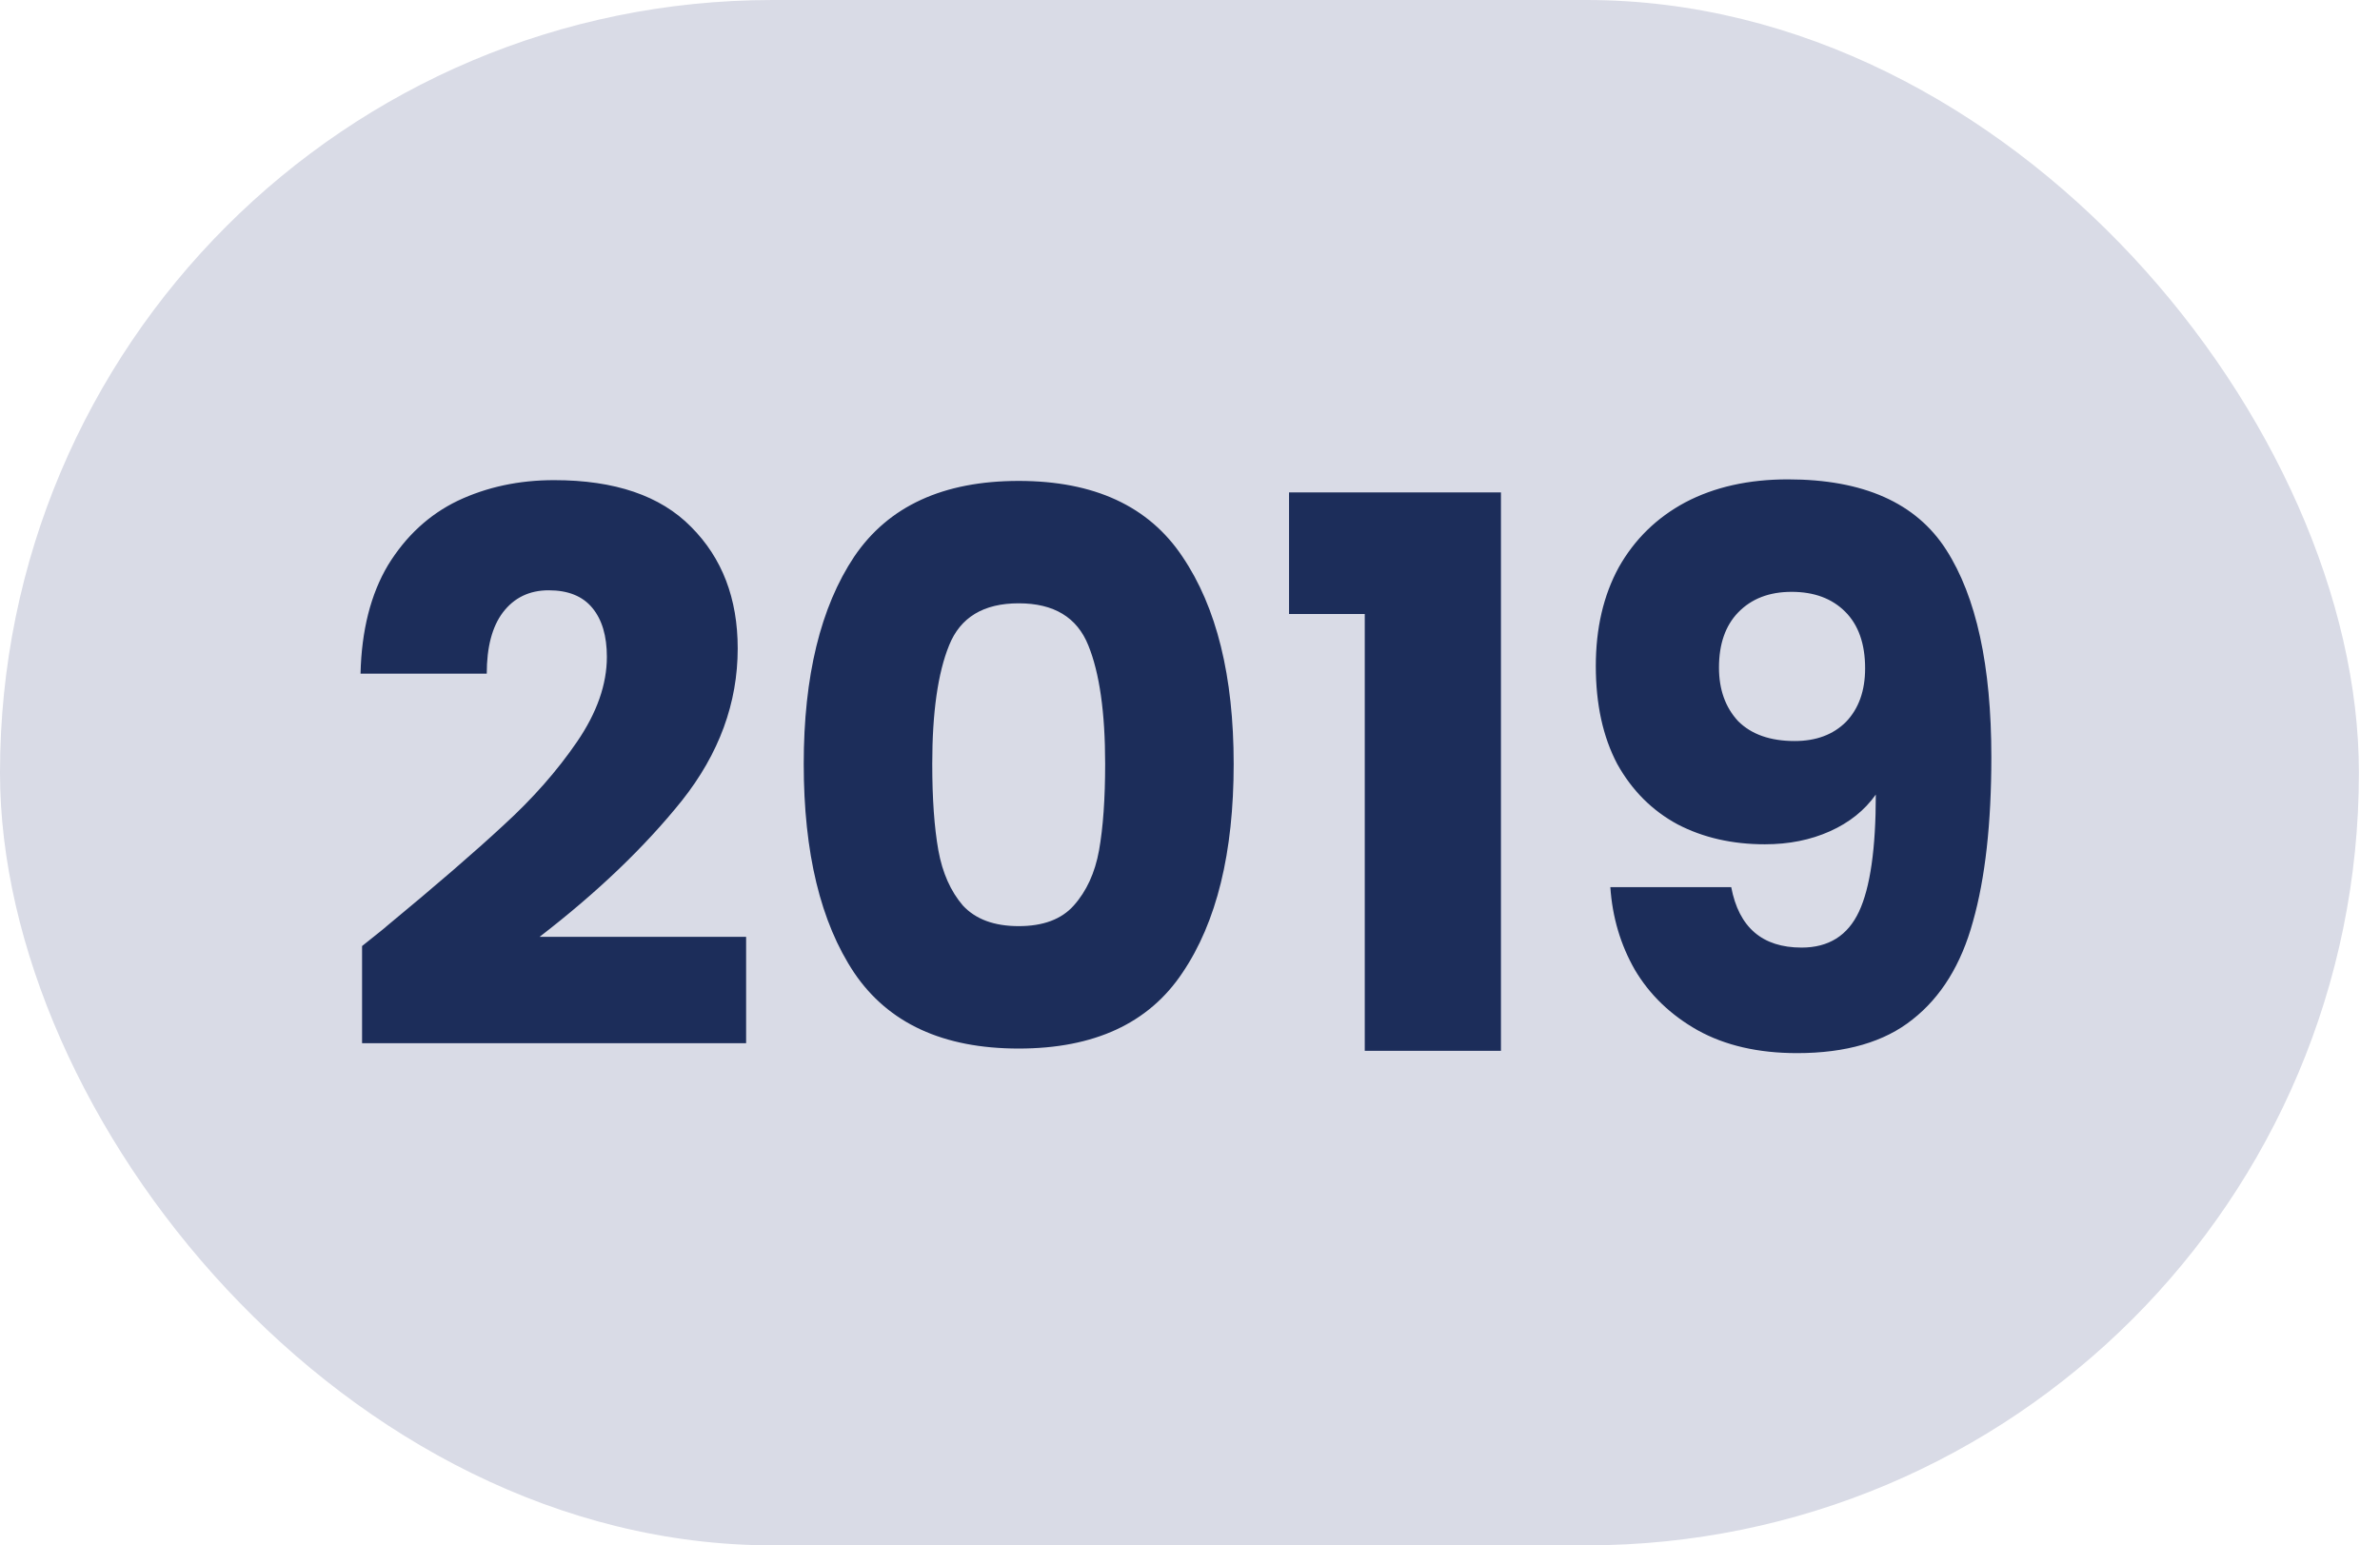
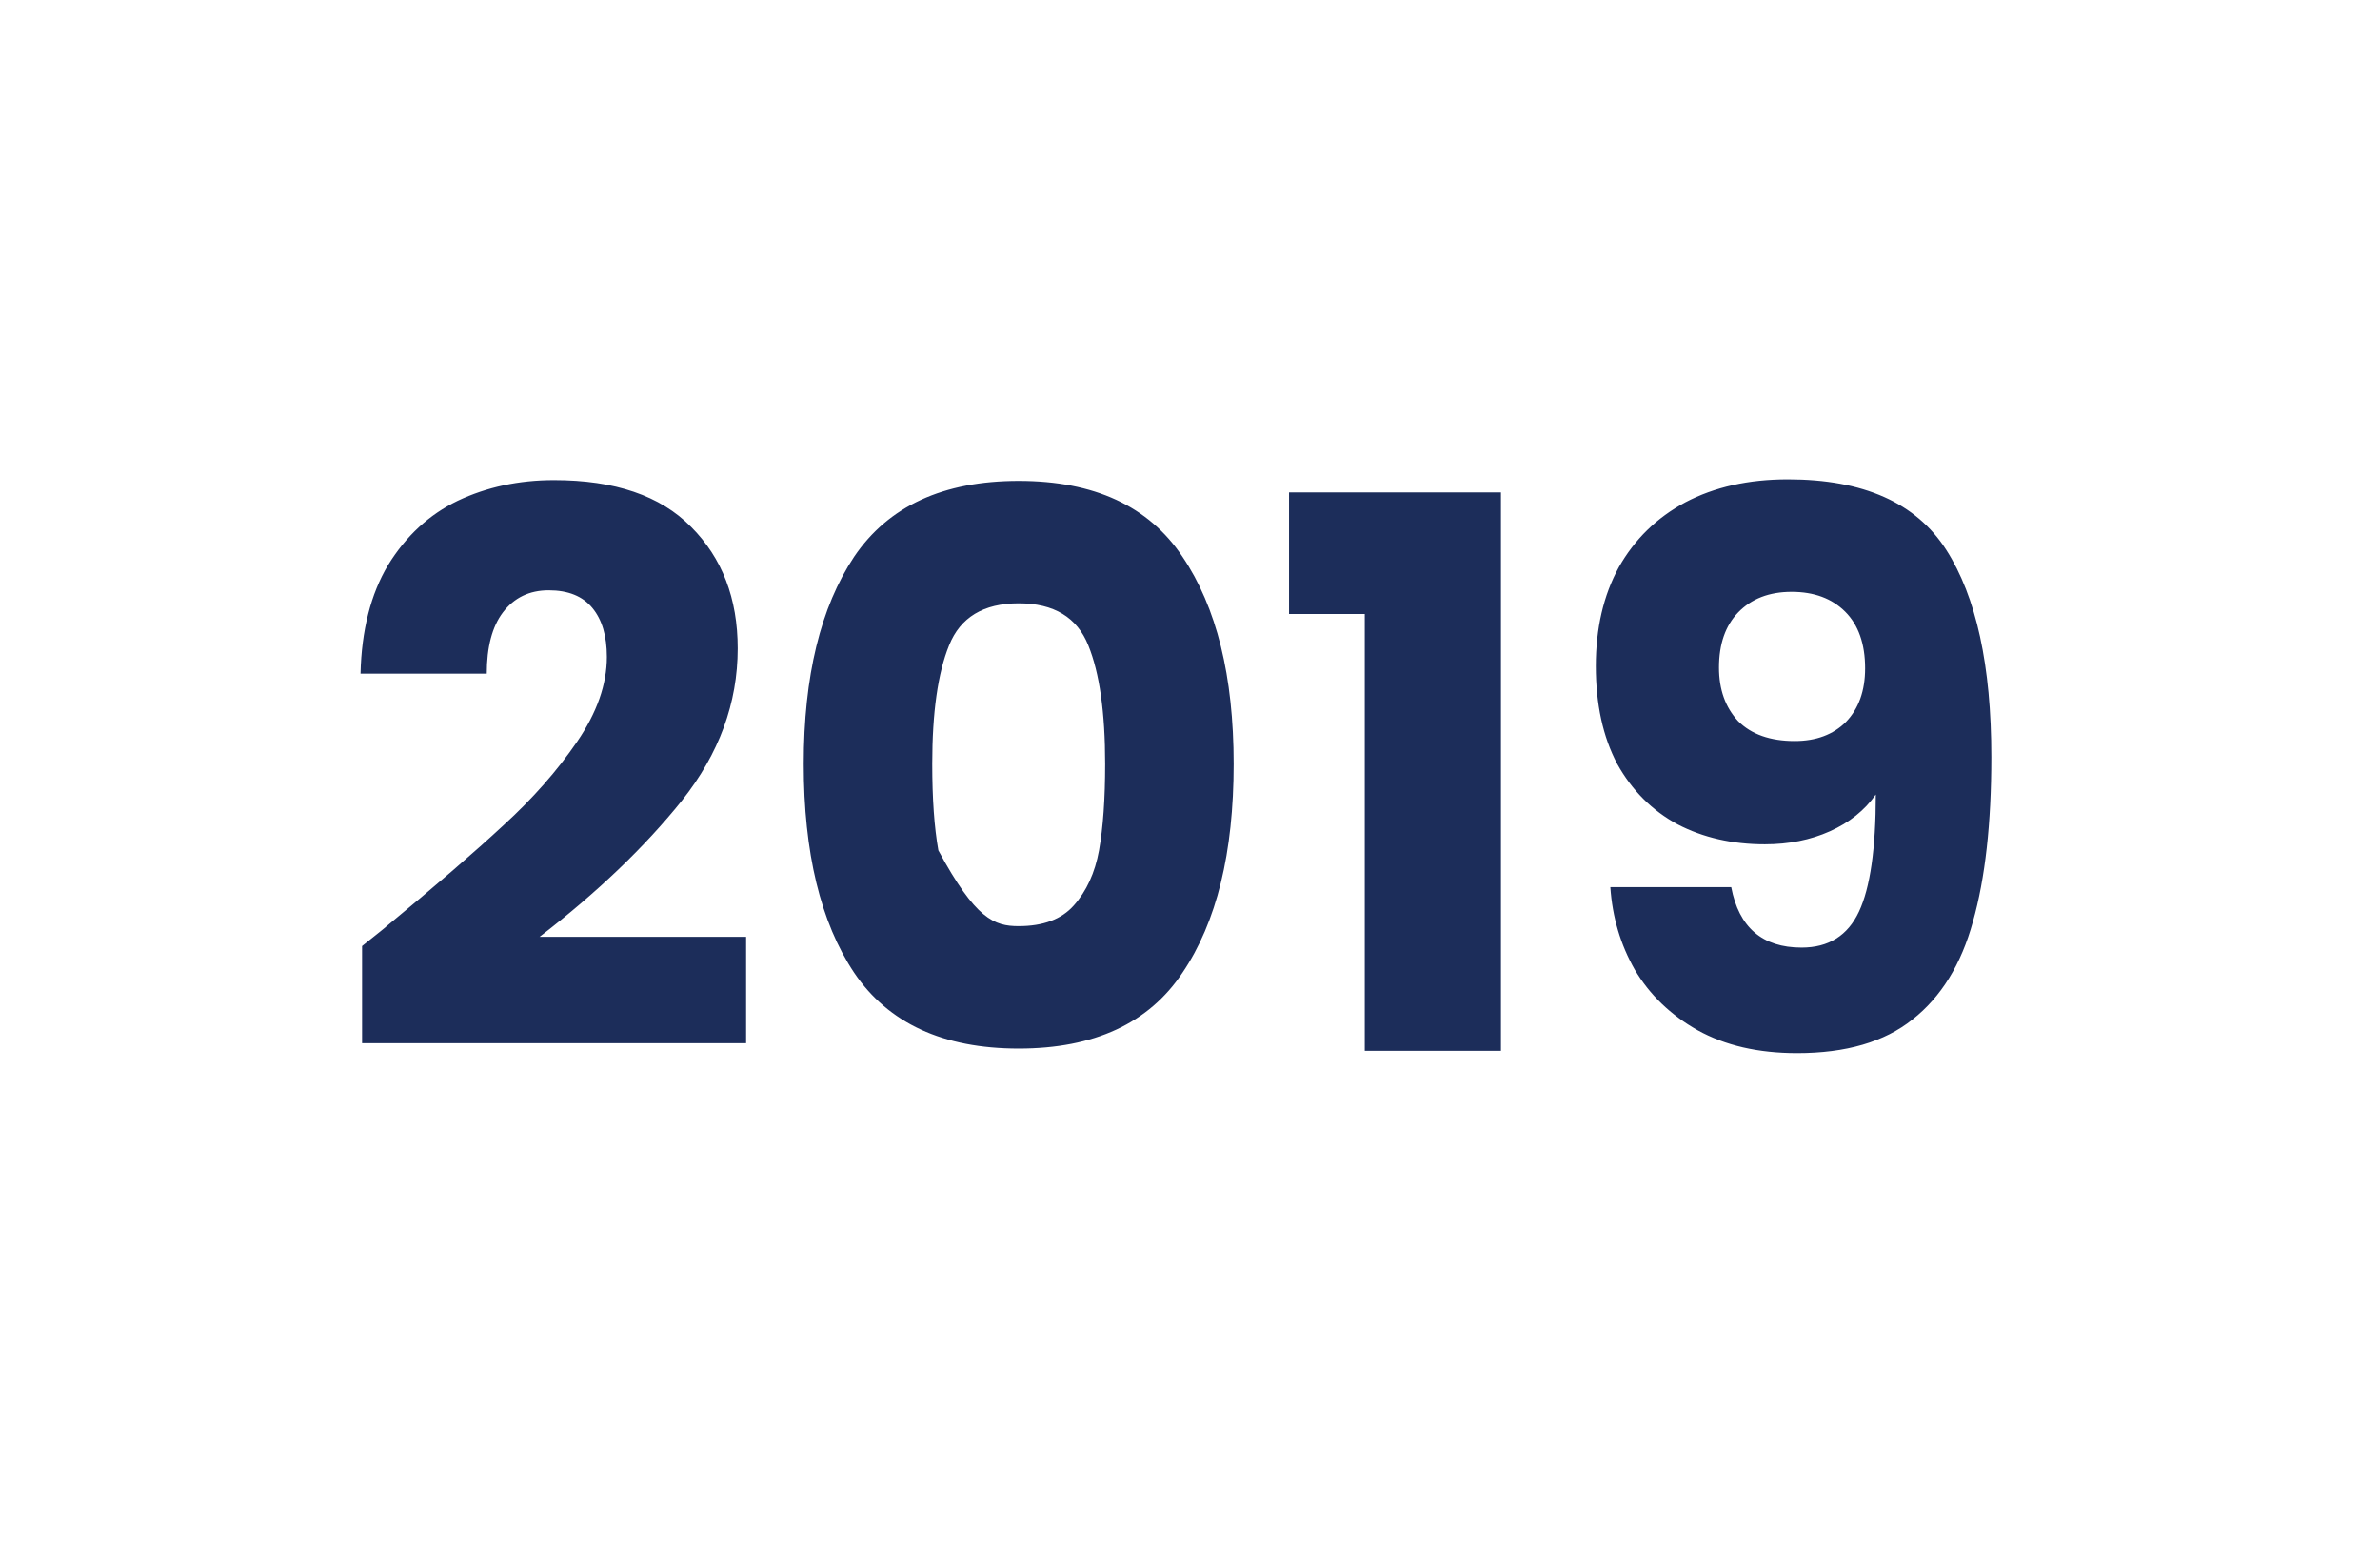
<svg xmlns="http://www.w3.org/2000/svg" width="77" height="50" viewBox="0 0 77 50" fill="none">
-   <rect width="76.318" height="50" rx="25" fill="#D9DBE6" />
-   <path d="M11.714 30.609C12.275 30.163 12.53 29.957 12.481 29.99C14.098 28.654 15.369 27.556 16.293 26.698C17.233 25.84 18.025 24.941 18.669 24C19.312 23.06 19.634 22.144 19.634 21.253C19.634 20.576 19.478 20.048 19.164 19.669C18.851 19.289 18.38 19.099 17.753 19.099C17.126 19.099 16.631 19.339 16.268 19.817C15.921 20.279 15.748 20.939 15.748 21.797H11.664C11.697 20.395 11.994 19.223 12.555 18.282C13.133 17.342 13.884 16.649 14.808 16.203C15.748 15.758 16.788 15.535 17.926 15.535C19.89 15.535 21.367 16.038 22.357 17.045C23.364 18.052 23.867 19.363 23.867 20.98C23.867 22.746 23.265 24.388 22.06 25.906C20.855 27.408 19.321 28.876 17.456 30.312H24.139V33.752H11.714V30.609ZM26.003 24.718C26.003 21.88 26.547 19.644 27.636 18.01C28.742 16.377 30.516 15.56 32.958 15.56C35.4 15.56 37.166 16.377 38.255 18.01C39.361 19.644 39.913 21.88 39.913 24.718C39.913 27.589 39.361 29.842 38.255 31.475C37.166 33.109 35.4 33.926 32.958 33.926C30.516 33.926 28.742 33.109 27.636 31.475C26.547 29.842 26.003 27.589 26.003 24.718ZM35.755 24.718C35.755 23.051 35.573 21.773 35.21 20.881C34.847 19.974 34.097 19.52 32.958 19.52C31.819 19.52 31.069 19.974 30.706 20.881C30.343 21.773 30.161 23.051 30.161 24.718C30.161 25.84 30.227 26.772 30.359 27.515C30.491 28.241 30.755 28.835 31.151 29.297C31.564 29.743 32.166 29.965 32.958 29.965C33.75 29.965 34.344 29.743 34.74 29.297C35.153 28.835 35.425 28.241 35.557 27.515C35.689 26.772 35.755 25.84 35.755 24.718ZM41.704 19.867V15.931H48.56V34H44.154V19.867H41.704ZM56.01 28.703C56.258 30.007 57.017 30.659 58.287 30.659C59.162 30.659 59.781 30.271 60.144 29.495C60.507 28.72 60.688 27.457 60.688 25.708C60.325 26.22 59.83 26.616 59.203 26.896C58.576 27.177 57.875 27.317 57.099 27.317C56.043 27.317 55.102 27.102 54.277 26.673C53.452 26.228 52.8 25.576 52.322 24.718C51.86 23.843 51.629 22.787 51.629 21.55C51.629 20.329 51.876 19.264 52.371 18.357C52.883 17.449 53.601 16.748 54.525 16.253C55.465 15.758 56.571 15.51 57.842 15.51C60.284 15.51 61.992 16.269 62.965 17.788C63.939 19.306 64.426 21.541 64.426 24.495C64.426 26.64 64.228 28.414 63.831 29.817C63.452 31.203 62.8 32.259 61.876 32.985C60.969 33.711 59.723 34.074 58.139 34.074C56.885 34.074 55.812 33.827 54.921 33.332C54.046 32.837 53.37 32.185 52.891 31.376C52.429 30.568 52.165 29.677 52.099 28.703H56.01ZM58.064 23.976C58.757 23.976 59.31 23.769 59.723 23.357C60.135 22.928 60.342 22.35 60.342 21.624C60.342 20.832 60.127 20.221 59.698 19.792C59.269 19.363 58.691 19.149 57.965 19.149C57.239 19.149 56.662 19.372 56.233 19.817C55.82 20.246 55.614 20.84 55.614 21.599C55.614 22.309 55.82 22.886 56.233 23.332C56.662 23.761 57.272 23.976 58.064 23.976Z" fill="#1C2D5A" />
+   <path d="M11.714 30.609C12.275 30.163 12.53 29.957 12.481 29.99C14.098 28.654 15.369 27.556 16.293 26.698C17.233 25.84 18.025 24.941 18.669 24C19.312 23.06 19.634 22.144 19.634 21.253C19.634 20.576 19.478 20.048 19.164 19.669C18.851 19.289 18.38 19.099 17.753 19.099C17.126 19.099 16.631 19.339 16.268 19.817C15.921 20.279 15.748 20.939 15.748 21.797H11.664C11.697 20.395 11.994 19.223 12.555 18.282C13.133 17.342 13.884 16.649 14.808 16.203C15.748 15.758 16.788 15.535 17.926 15.535C19.89 15.535 21.367 16.038 22.357 17.045C23.364 18.052 23.867 19.363 23.867 20.98C23.867 22.746 23.265 24.388 22.06 25.906C20.855 27.408 19.321 28.876 17.456 30.312H24.139V33.752H11.714V30.609ZM26.003 24.718C26.003 21.88 26.547 19.644 27.636 18.01C28.742 16.377 30.516 15.56 32.958 15.56C35.4 15.56 37.166 16.377 38.255 18.01C39.361 19.644 39.913 21.88 39.913 24.718C39.913 27.589 39.361 29.842 38.255 31.475C37.166 33.109 35.4 33.926 32.958 33.926C30.516 33.926 28.742 33.109 27.636 31.475C26.547 29.842 26.003 27.589 26.003 24.718ZM35.755 24.718C35.755 23.051 35.573 21.773 35.21 20.881C34.847 19.974 34.097 19.52 32.958 19.52C31.819 19.52 31.069 19.974 30.706 20.881C30.343 21.773 30.161 23.051 30.161 24.718C30.161 25.84 30.227 26.772 30.359 27.515C31.564 29.743 32.166 29.965 32.958 29.965C33.75 29.965 34.344 29.743 34.74 29.297C35.153 28.835 35.425 28.241 35.557 27.515C35.689 26.772 35.755 25.84 35.755 24.718ZM41.704 19.867V15.931H48.56V34H44.154V19.867H41.704ZM56.01 28.703C56.258 30.007 57.017 30.659 58.287 30.659C59.162 30.659 59.781 30.271 60.144 29.495C60.507 28.72 60.688 27.457 60.688 25.708C60.325 26.22 59.83 26.616 59.203 26.896C58.576 27.177 57.875 27.317 57.099 27.317C56.043 27.317 55.102 27.102 54.277 26.673C53.452 26.228 52.8 25.576 52.322 24.718C51.86 23.843 51.629 22.787 51.629 21.55C51.629 20.329 51.876 19.264 52.371 18.357C52.883 17.449 53.601 16.748 54.525 16.253C55.465 15.758 56.571 15.51 57.842 15.51C60.284 15.51 61.992 16.269 62.965 17.788C63.939 19.306 64.426 21.541 64.426 24.495C64.426 26.64 64.228 28.414 63.831 29.817C63.452 31.203 62.8 32.259 61.876 32.985C60.969 33.711 59.723 34.074 58.139 34.074C56.885 34.074 55.812 33.827 54.921 33.332C54.046 32.837 53.37 32.185 52.891 31.376C52.429 30.568 52.165 29.677 52.099 28.703H56.01ZM58.064 23.976C58.757 23.976 59.31 23.769 59.723 23.357C60.135 22.928 60.342 22.35 60.342 21.624C60.342 20.832 60.127 20.221 59.698 19.792C59.269 19.363 58.691 19.149 57.965 19.149C57.239 19.149 56.662 19.372 56.233 19.817C55.82 20.246 55.614 20.84 55.614 21.599C55.614 22.309 55.82 22.886 56.233 23.332C56.662 23.761 57.272 23.976 58.064 23.976Z" fill="#1C2D5A" />
</svg>